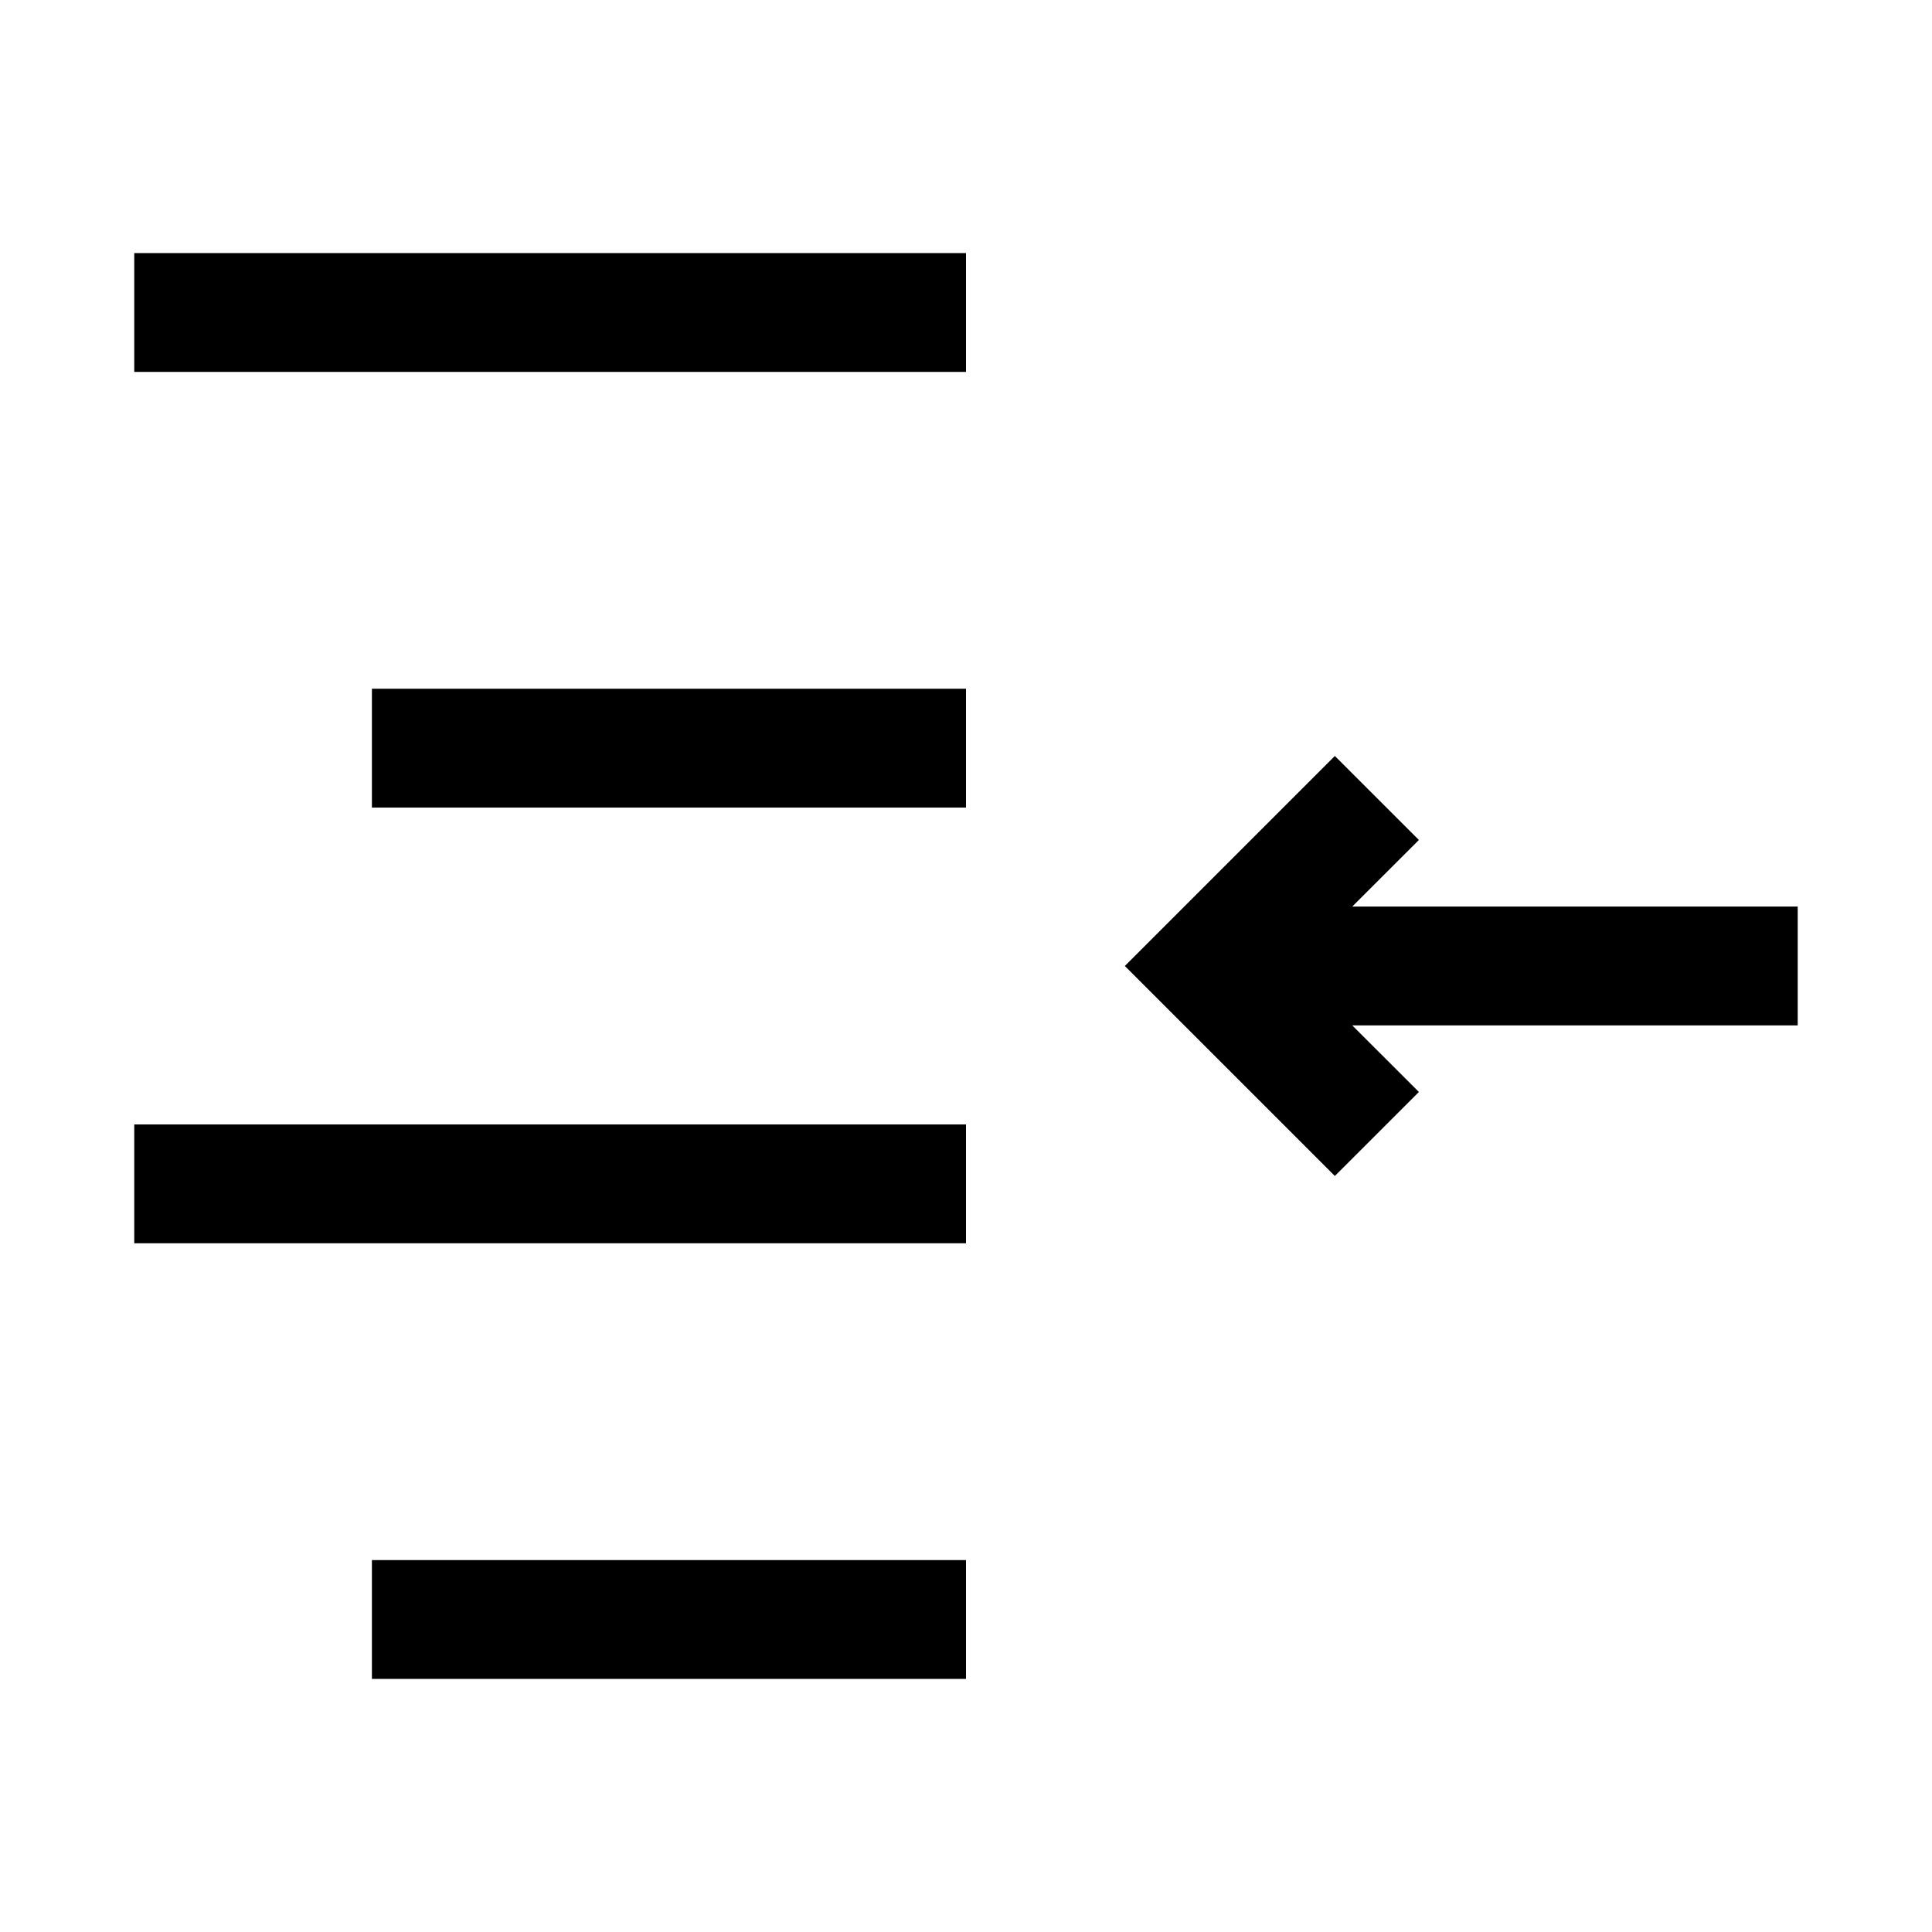
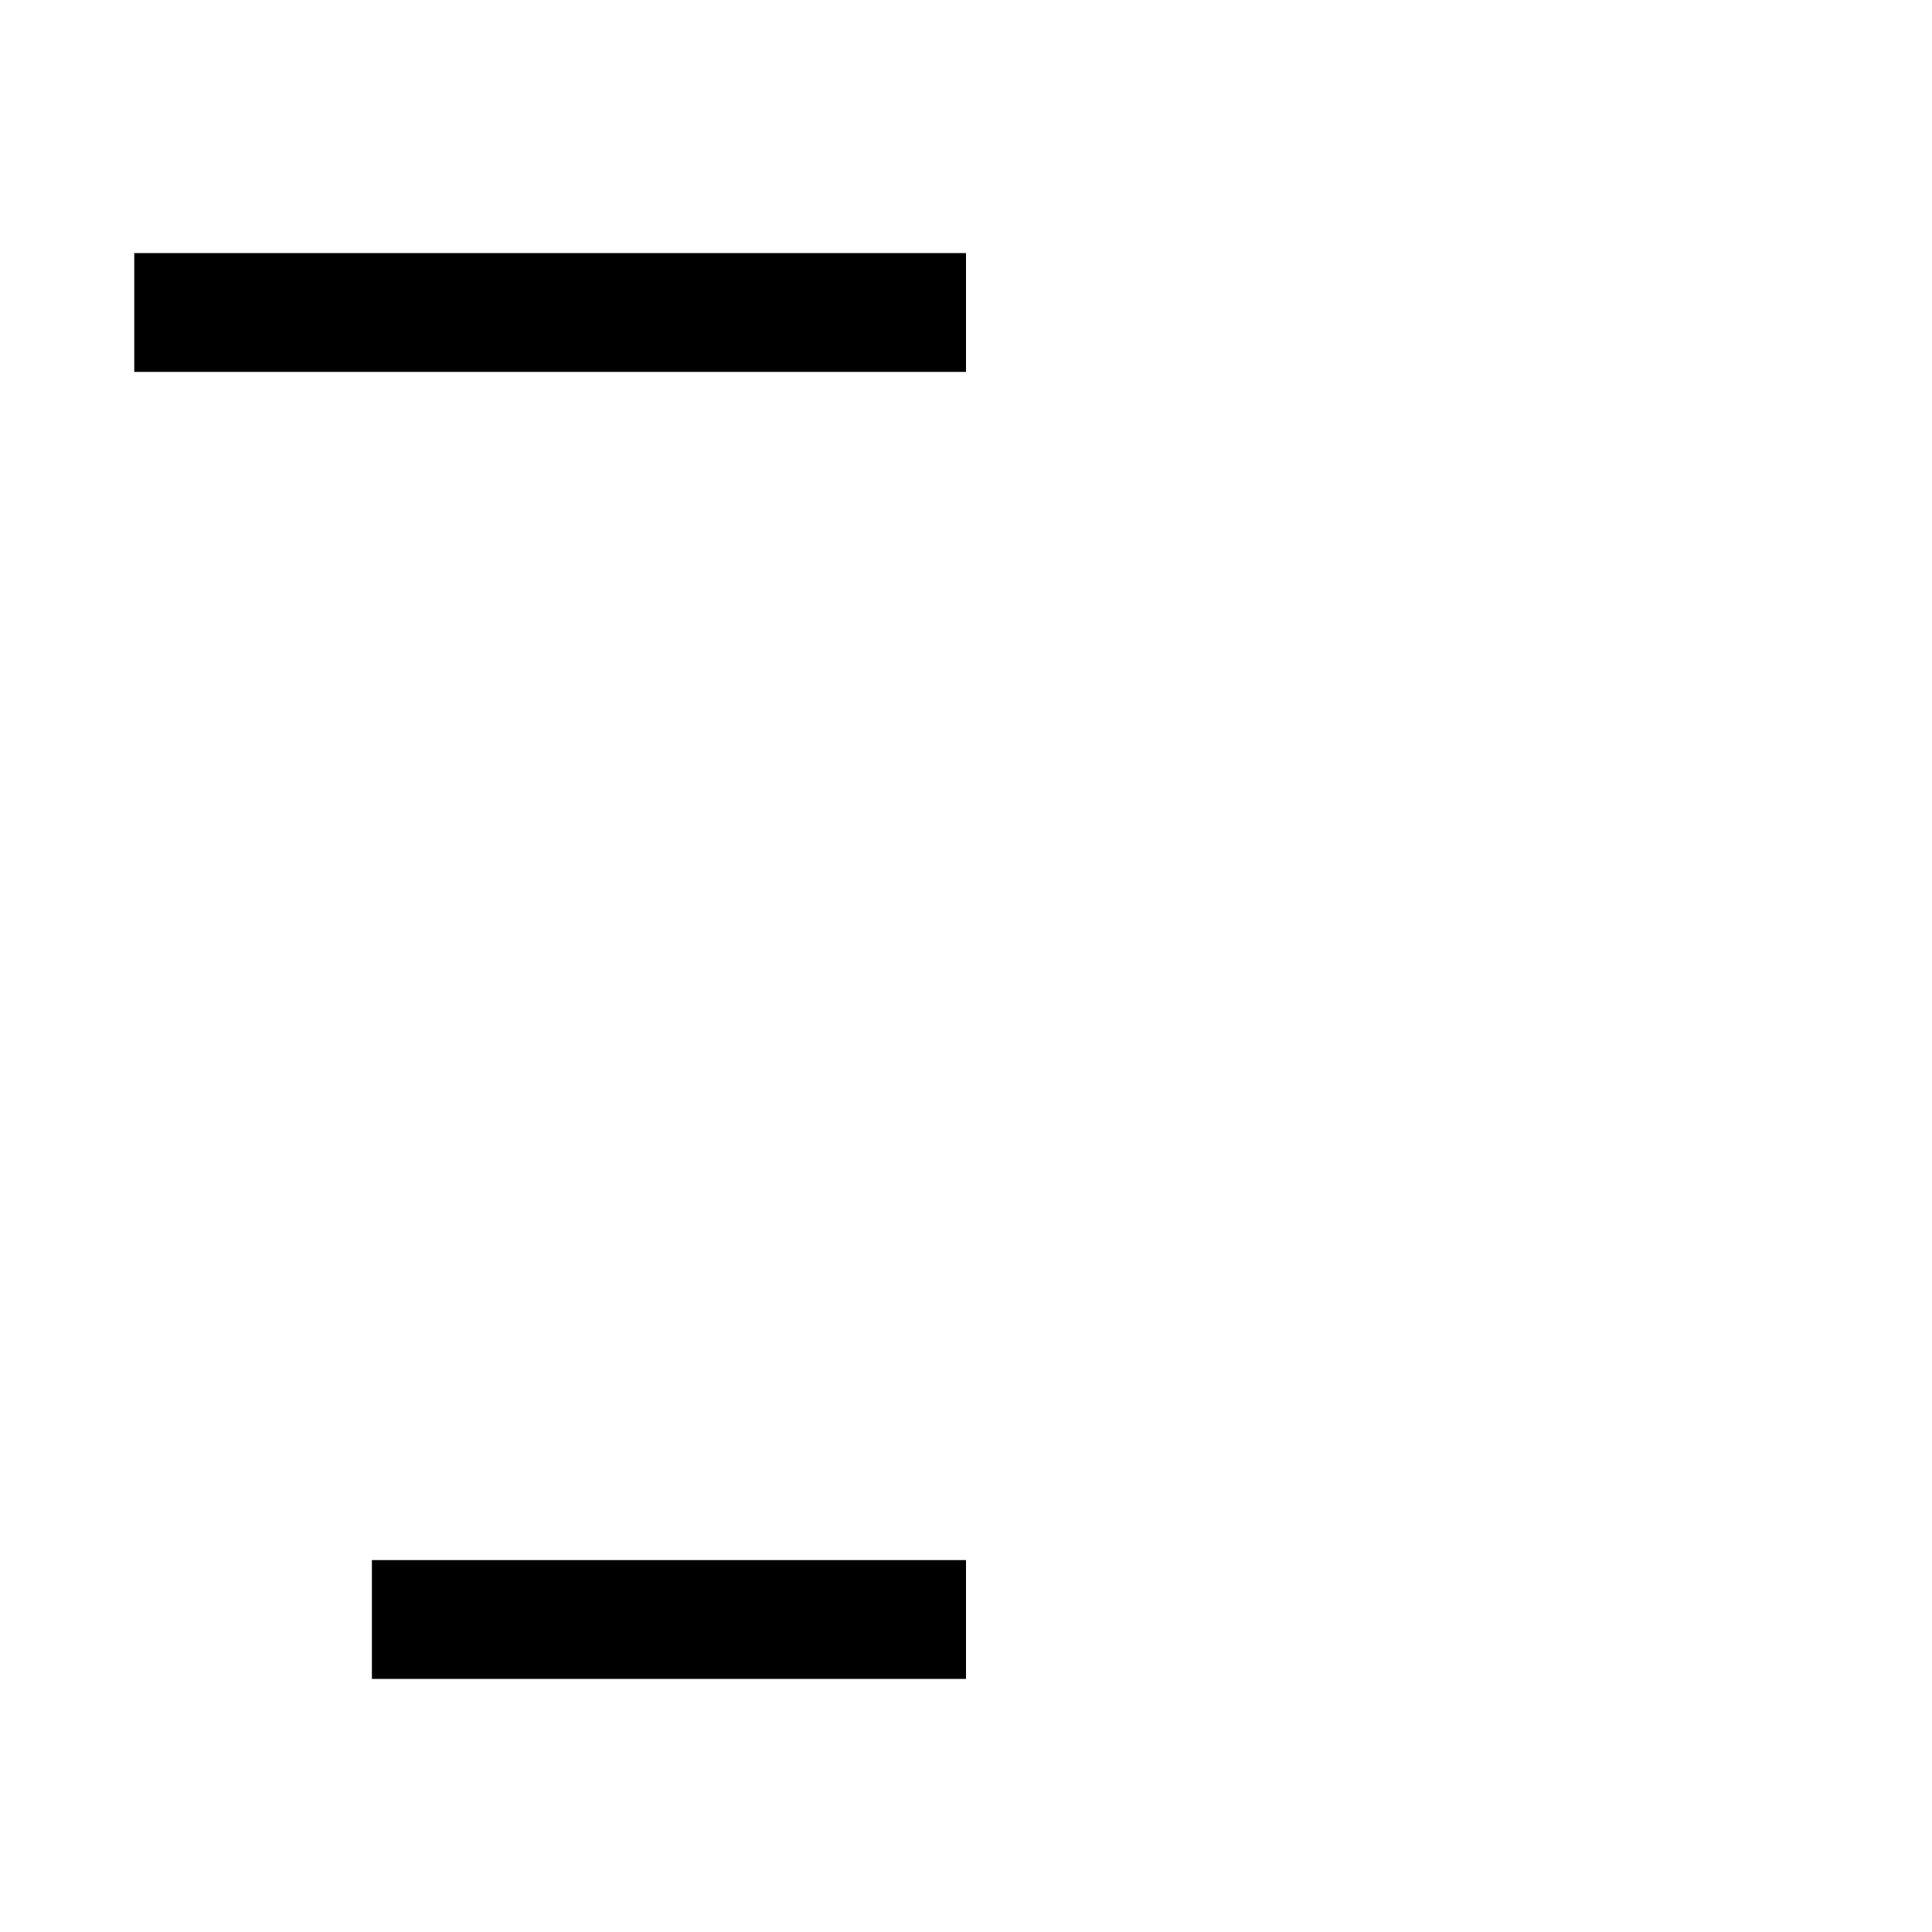
<svg xmlns="http://www.w3.org/2000/svg" fill="#000000" width="800px" height="800px" version="1.1" viewBox="144 144 512 512">
  <g>
    <path d="m179.58 211.07h220.42v31.488h-220.42z" />
-     <path d="m242.56 557.44h157.44v31.488h-157.44z" />
-     <path d="m179.58 441.99h220.42v31.488h-220.42z" />
-     <path d="m242.56 326.52h157.44v31.488h-157.44z" />
-     <path d="m620.41 384.25h-118.05l17.664-17.648-22.277-22.262-55.656 55.656 55.656 55.652 22.277-22.262-17.664-17.648h118.05z" />
+     <path d="m242.56 557.44h157.44v31.488h-157.44" />
  </g>
</svg>